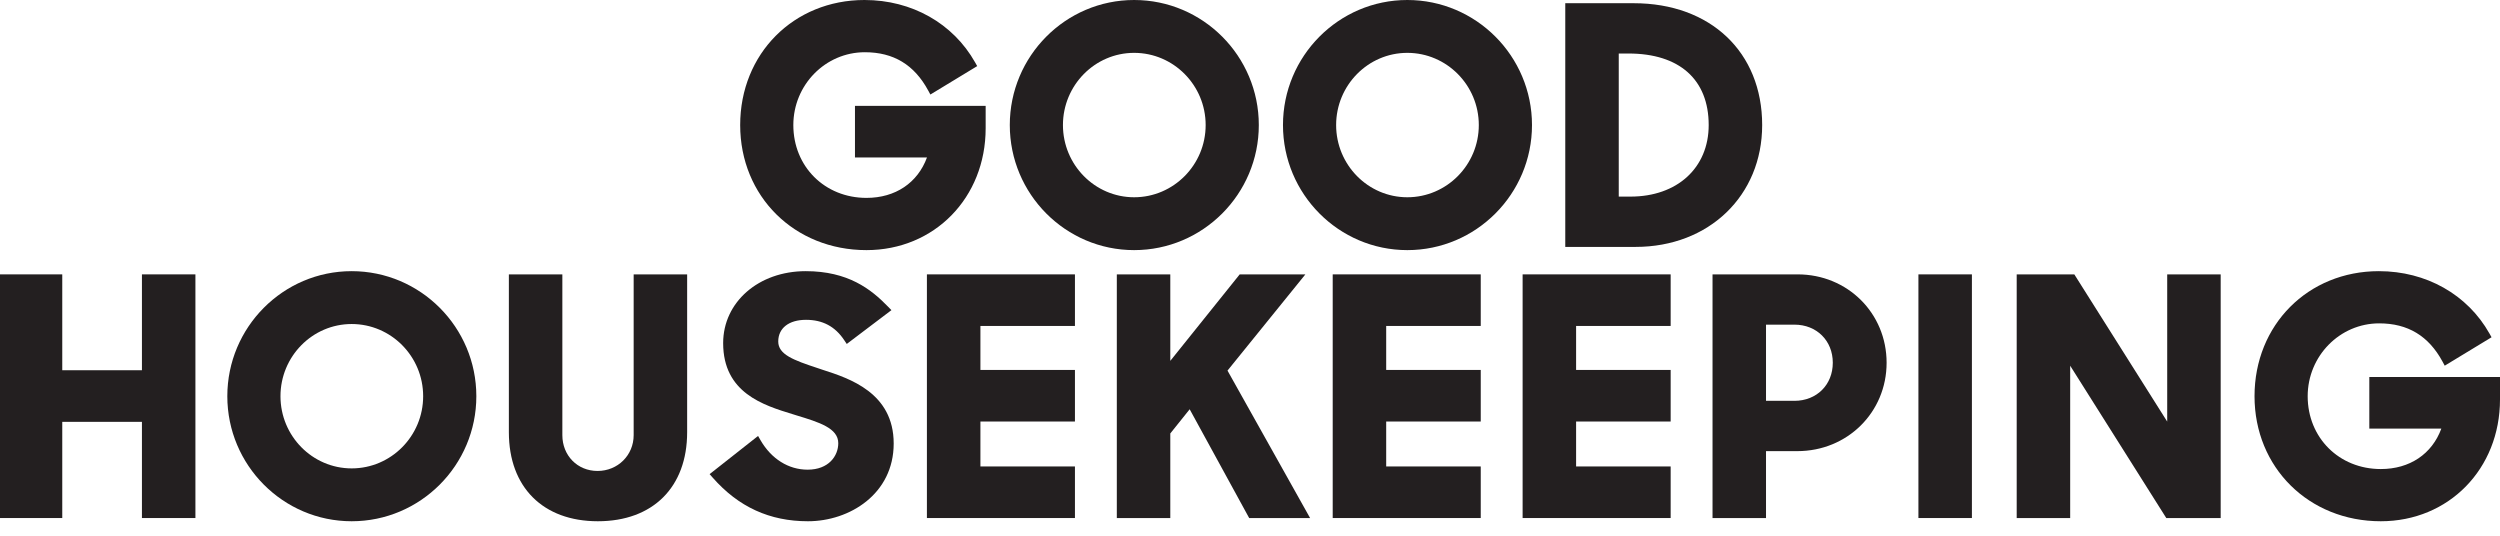
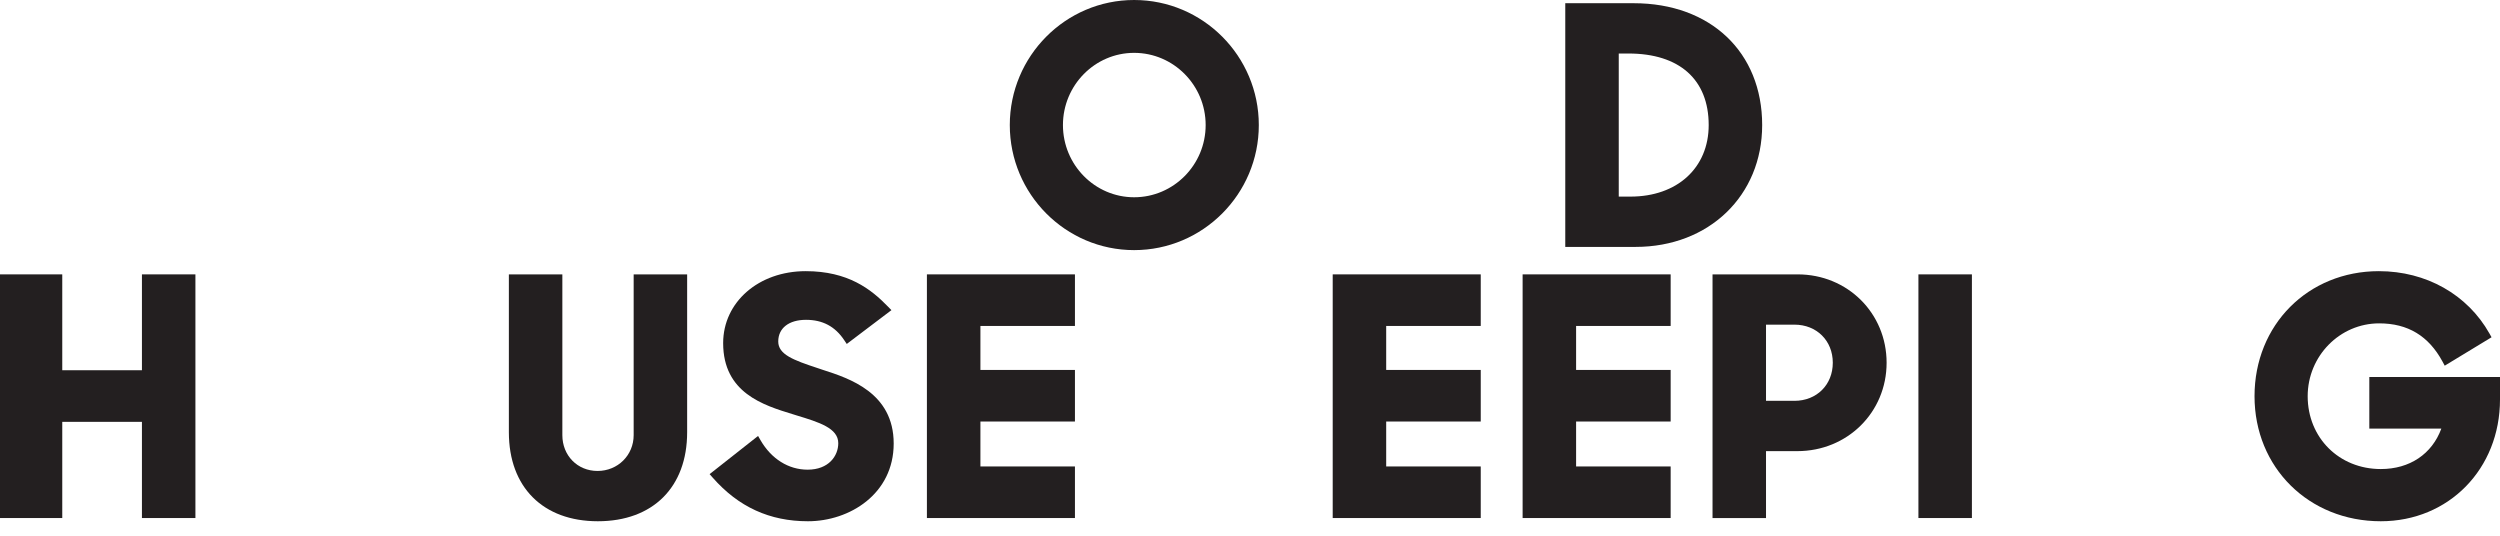
<svg xmlns="http://www.w3.org/2000/svg" width="84px" height="18px" viewBox="0 0 84 18" version="1.1">
  <title>good-housekeeping</title>
  <g id="Symbols" stroke="none" stroke-width="1" fill="none" fill-rule="evenodd">
    <g id="As-Seen-In" transform="translate(-1092, -136)" fill="#231F20" fill-rule="nonzero">
      <g id="good-housekeeping" transform="translate(1092, 136)">
        <polyline id="Fill-1" points="4.769 12.44 2.092 12.44 2.092 9.219 0 9.219 0 17.406 2.092 17.406 2.092 14.174 4.769 14.174 4.769 17.406 6.566 17.406 6.566 9.219 4.769 9.219 4.769 12.44" />
        <polyline id="Fill-2" points="51.16 17.406 56.134 17.406 56.134 15.673 52.957 15.673 52.957 14.163 56.134 14.163 56.134 12.43 52.957 12.43 52.957 10.952 56.134 10.952 56.134 9.219 51.16 9.219 51.16 17.406" />
        <path d="M21.291,14.621 C21.291,15.296 20.758,15.824 20.077,15.824 C19.403,15.824 18.895,15.307 18.895,14.621 L18.895,9.219 L17.098,9.219 L17.098,14.524 C17.098,16.368 18.244,17.514 20.088,17.514 C21.938,17.514 23.088,16.368 23.088,14.524 L23.088,9.219 L21.291,9.219 L21.291,14.621" id="Fill-3" />
-         <path d="M11.816,9.111 C9.512,9.111 7.638,10.996 7.638,13.313 C7.638,15.63 9.512,17.514 11.816,17.514 C14.126,17.514 16.005,15.63 16.005,13.313 C16.005,10.996 14.126,9.111 11.816,9.111 L11.816,9.111 Z M11.816,15.738 C10.497,15.738 9.424,14.65 9.424,13.313 C9.424,11.975 10.497,10.887 11.816,10.887 C13.141,10.887 14.218,11.975 14.218,13.313 C14.218,14.65 13.141,15.738 11.816,15.738 L11.816,15.738 Z" id="Fill-4" />
        <path d="M79.609,12.668 L79.609,14.401 L82.029,14.401 C81.714,15.256 80.967,15.76 79.995,15.76 C78.594,15.76 77.538,14.708 77.538,13.313 C77.538,11.963 78.616,10.865 79.941,10.865 C80.904,10.865 81.601,11.286 82.069,12.15 L82.143,12.287 L83.716,11.332 L83.646,11.207 C82.907,9.894 81.517,9.111 79.93,9.111 C77.548,9.111 75.752,10.917 75.752,13.313 C75.752,15.708 77.576,17.514 79.995,17.514 C82.278,17.514 84,15.755 84,13.421 L84,12.668 L79.609,12.668" id="Fill-5" />
-         <polyline id="Fill-6" points="72.818 14.165 69.697 9.219 67.761 9.219 67.761 17.406 69.558 17.406 69.558 12.288 72.787 17.406 74.615 17.406 74.615 9.219 72.818 9.219 72.818 14.165" />
        <polygon id="Fill-7" points="64.459 9.219 66.256 9.219 66.256 17.406 64.459 17.406" />
        <polyline id="Fill-8" points="44.779 17.406 49.753 17.406 49.753 15.673 46.576 15.673 46.576 14.163 49.753 14.163 49.753 12.43 46.576 12.43 46.576 10.952 49.753 10.952 49.753 9.219 44.779 9.219 44.779 17.406" />
        <path d="M27.647,12.427 L27.478,12.37 C26.654,12.099 26.149,11.91 26.149,11.474 C26.149,11.025 26.507,10.746 27.082,10.746 C27.64,10.746 28.059,10.969 28.364,11.427 L28.451,11.557 L29.952,10.421 L29.836,10.302 C29.266,9.713 28.493,9.111 27.071,9.111 C25.49,9.111 24.298,10.15 24.298,11.529 C24.298,13.201 25.651,13.616 26.639,13.918 L26.77,13.959 C27.519,14.187 28.166,14.385 28.166,14.891 C28.166,15.32 27.844,15.781 27.136,15.781 C26.496,15.781 25.92,15.422 25.556,14.795 L25.471,14.648 L23.843,15.931 L23.946,16.048 C24.814,17.035 25.861,17.514 27.147,17.514 C28.544,17.514 30.028,16.599 30.028,14.902 C30.028,13.196 28.537,12.714 27.647,12.427" id="Fill-9" />
        <path d="M60.401,9.219 L57.541,9.219 L57.541,17.406 L59.338,17.406 L59.338,15.158 L60.39,15.158 C62.072,15.158 63.39,13.853 63.39,12.188 C63.39,10.523 62.077,9.219 60.401,9.219 L60.401,9.219 Z M59.338,10.908 L60.293,10.908 C61.04,10.908 61.582,11.447 61.582,12.188 C61.582,12.93 61.04,13.468 60.293,13.468 L59.338,13.468 L59.338,10.908 L59.338,10.908 Z" id="Fill-10" />
        <polyline id="Fill-11" points="31.144 17.406 36.118 17.406 36.118 15.673 32.942 15.673 32.942 14.163 36.118 14.163 36.118 12.43 32.942 12.43 32.942 10.952 36.118 10.952 36.118 9.219 31.144 9.219 31.144 17.406" />
-         <polyline id="Fill-12" points="43.861 9.219 41.654 9.219 39.322 12.125 39.322 9.219 37.525 9.219 37.525 17.406 39.322 17.406 39.322 14.564 39.973 13.751 41.972 17.406 44.019 17.406 41.244 12.452 43.861 9.219" />
        <path d="M59.209,4.202 C59.209,1.753 57.474,0.108 54.891,0.108 L52.593,0.108 L52.593,8.296 L54.956,8.296 C57.42,8.296 59.209,6.574 59.209,4.202 L59.209,4.202 Z M54.718,1.798 C56.43,1.798 57.412,2.674 57.412,4.202 C57.412,5.64 56.355,6.606 54.783,6.606 L54.39,6.606 L54.39,1.798 L54.718,1.798 L54.718,1.798 Z" id="Fill-13" />
        <path d="M38.107,8.404 C40.417,8.404 42.296,6.519 42.296,4.202 C42.296,1.885 40.417,0 38.107,0 C35.803,0 33.929,1.885 33.929,4.202 C33.929,6.519 35.803,8.404 38.107,8.404 L38.107,8.404 Z M38.107,1.776 C39.432,1.776 40.51,2.865 40.51,4.202 C40.51,5.539 39.432,6.628 38.107,6.628 C36.788,6.628 35.715,5.539 35.715,4.202 C35.715,2.865 36.788,1.776 38.107,1.776 L38.107,1.776 Z" id="Fill-14" />
-         <path d="M47.286,0 C44.982,0 43.108,1.885 43.108,4.202 C43.108,6.519 44.982,8.404 47.286,8.404 C49.595,8.404 51.475,6.519 51.475,4.202 C51.475,1.885 49.595,0 47.286,0 L47.286,0 Z M47.286,6.628 C45.967,6.628 44.894,5.539 44.894,4.202 C44.894,2.865 45.967,1.776 47.286,1.776 C48.61,1.776 49.688,2.865 49.688,4.202 C49.688,5.539 48.61,6.628 47.286,6.628 L47.286,6.628 Z" id="Fill-15" />
-         <path d="M29.113,8.404 C31.396,8.404 33.118,6.644 33.118,4.31 L33.118,3.557 L28.727,3.557 L28.727,5.29 L31.147,5.29 C30.832,6.145 30.085,6.649 29.113,6.649 C27.712,6.649 26.656,5.597 26.656,4.202 C26.656,2.852 27.734,1.755 29.059,1.755 C30.022,1.755 30.719,2.175 31.187,3.04 L31.261,3.176 L32.834,2.221 L32.764,2.097 C32.024,0.784 30.635,0 29.048,0 C26.666,0 24.87,1.806 24.87,4.202 C24.87,6.597 26.694,8.404 29.113,8.404" id="Fill-16" />
      </g>
    </g>
  </g>
</svg>